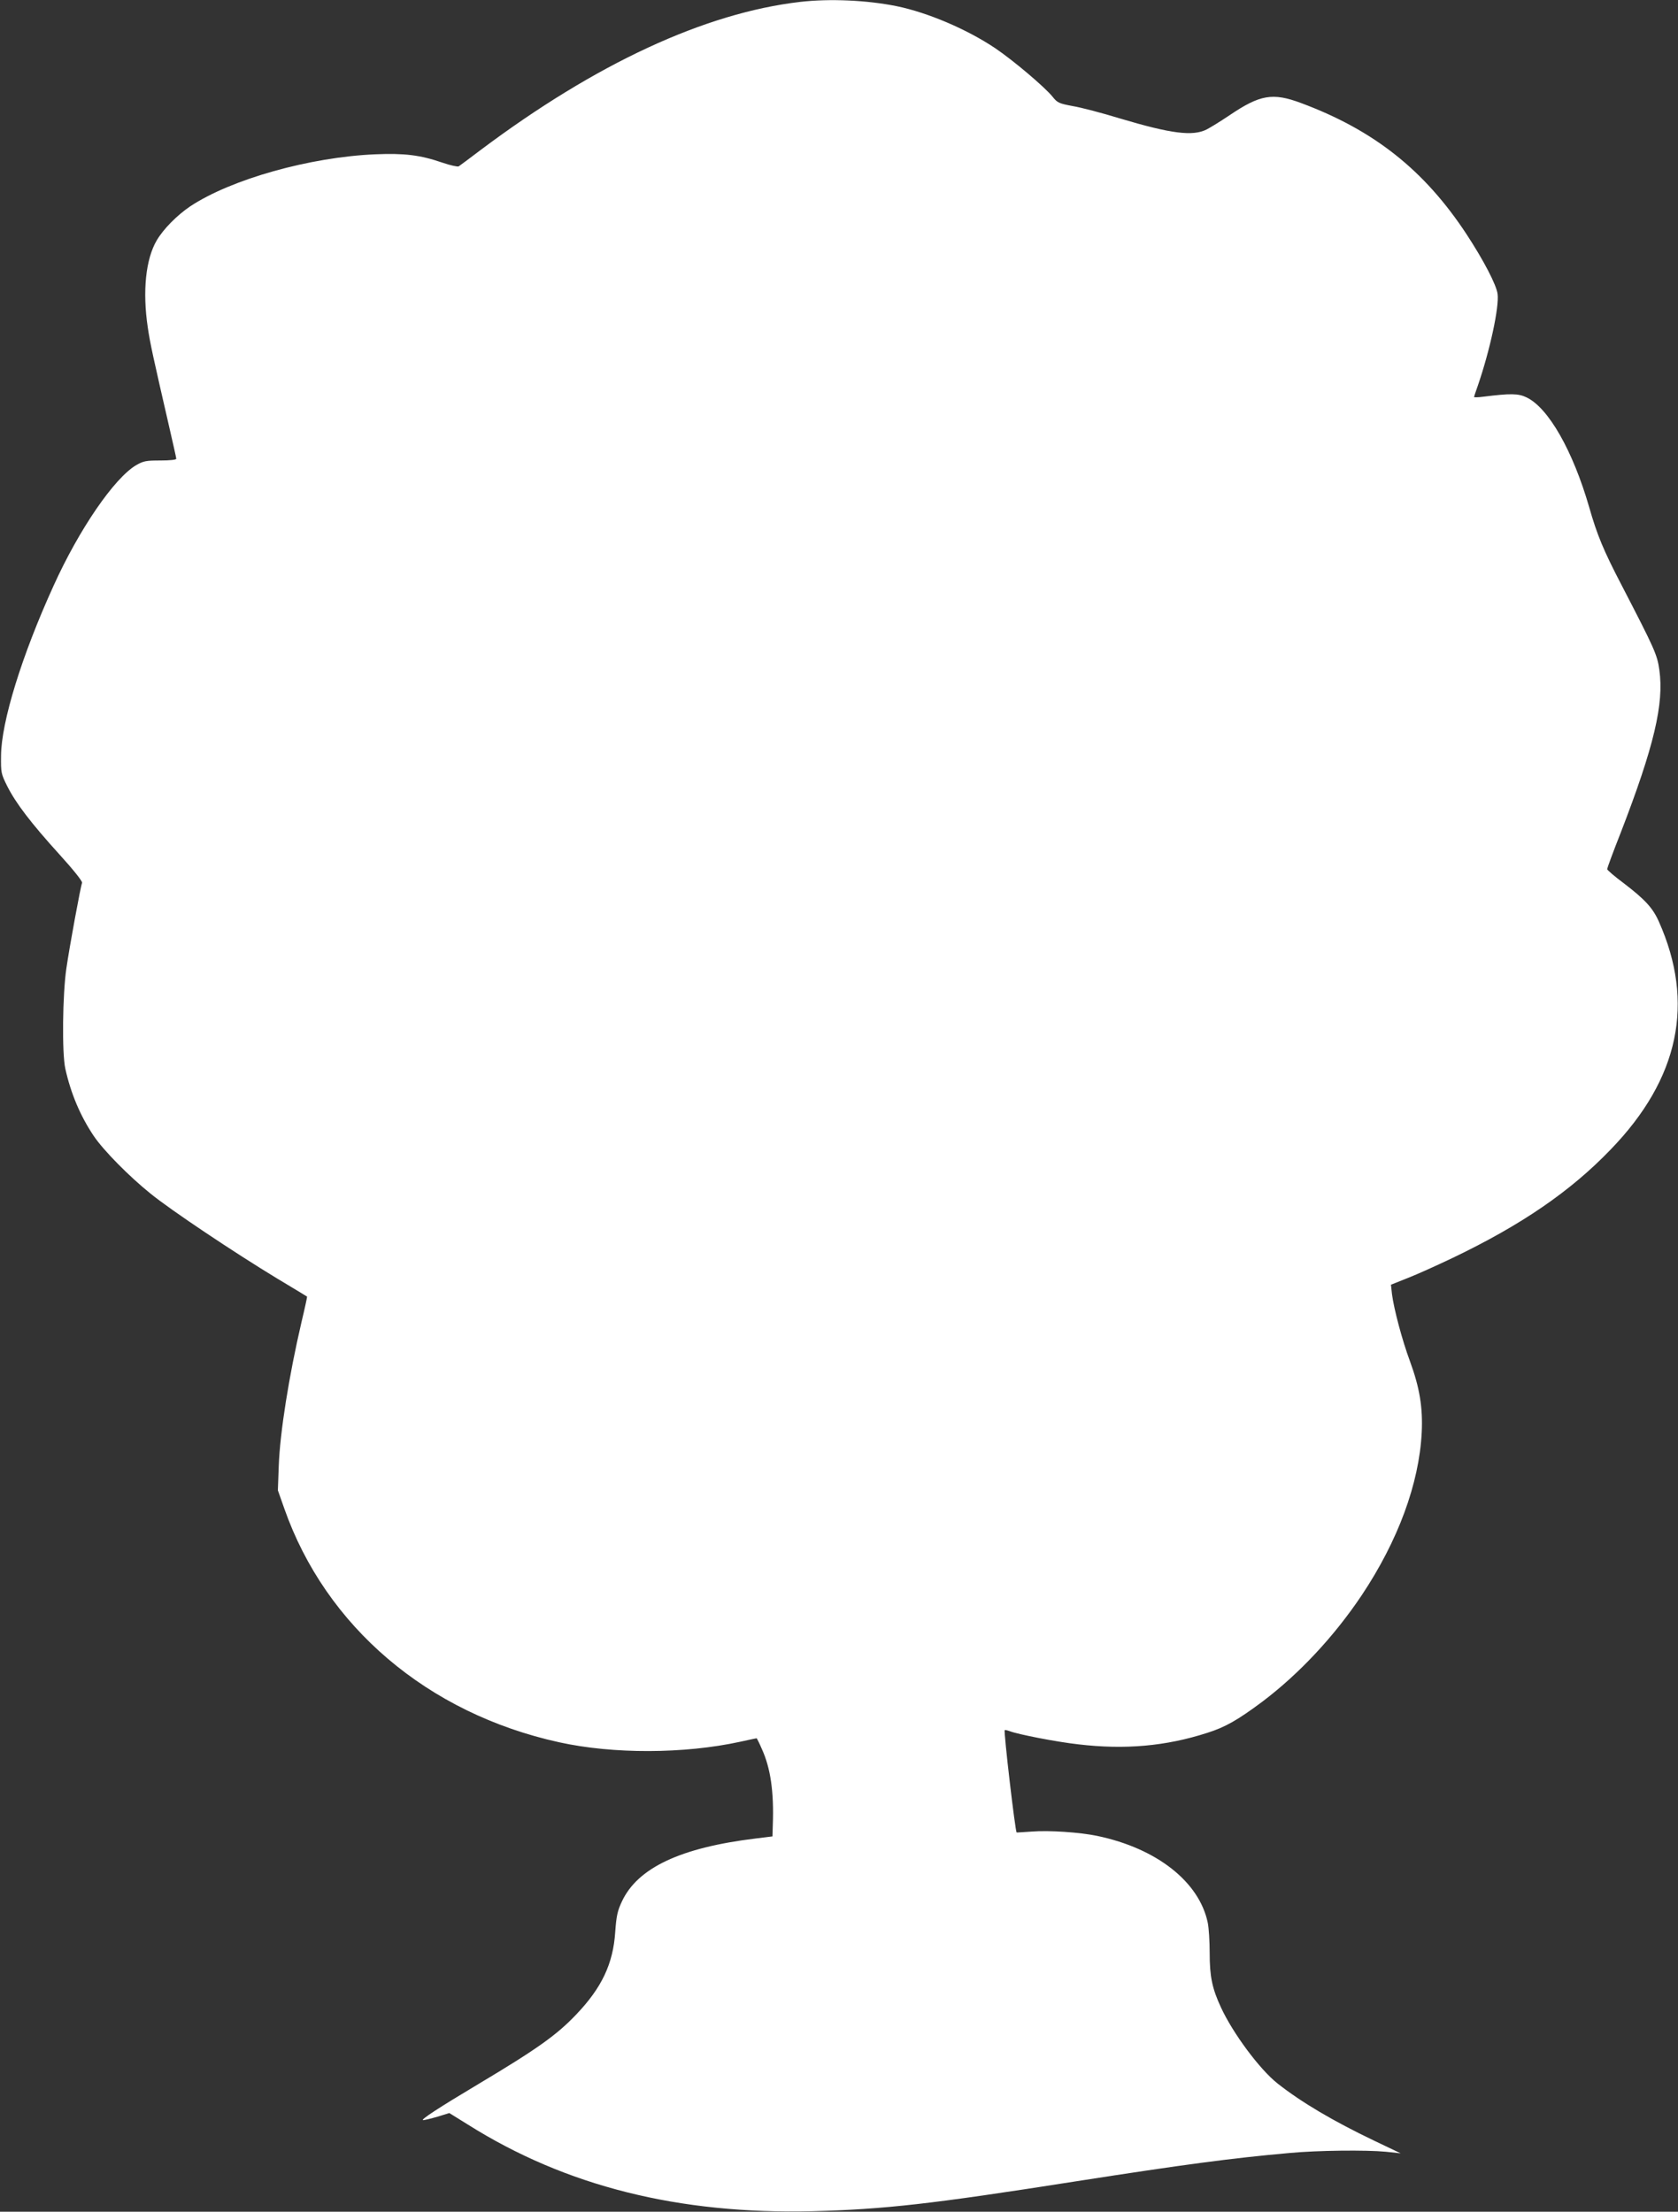
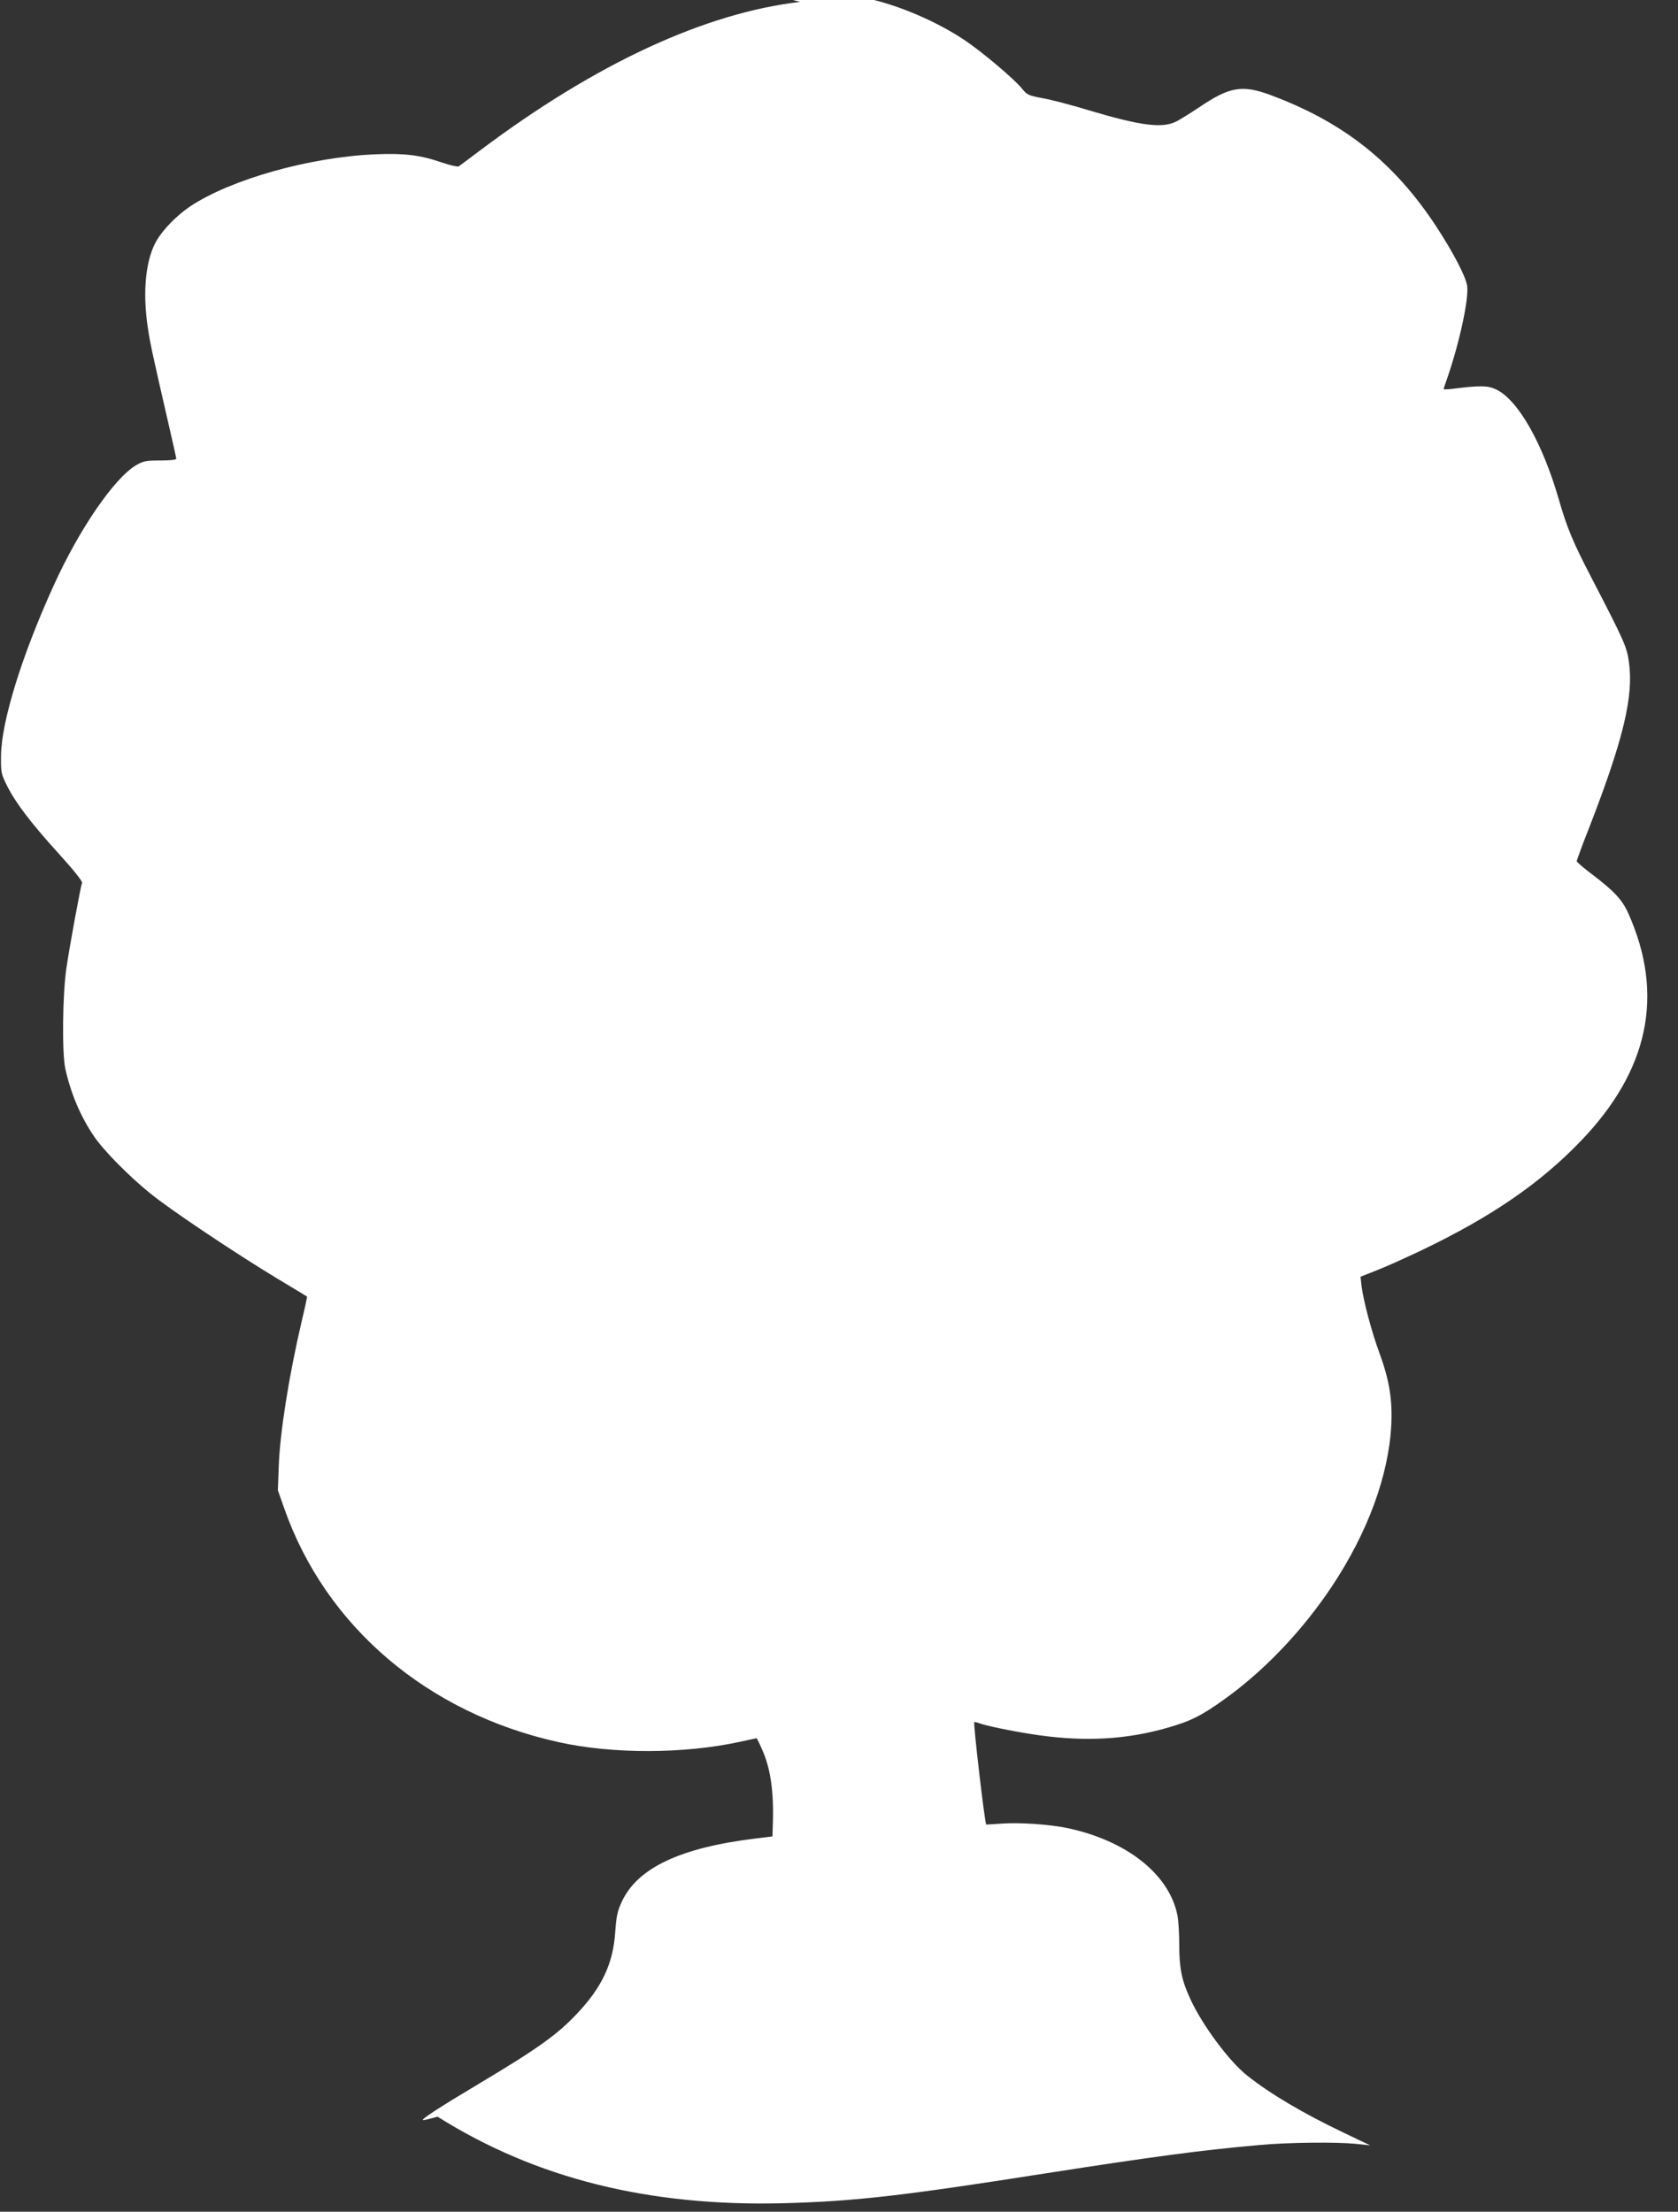
<svg xmlns="http://www.w3.org/2000/svg" version="1.0" width="971pt" height="1280pt" viewBox="0 0 971 1280" preserveAspectRatio="xMidYMid meet">
  <rect x="0" y="0" width="971" height="1280" fill="#333333" stroke="none" />
  <g transform="translate(0,1280) scale(0.1,-0.1)" fill="#ffffff" stroke="none">
-     <path d="M4630 12789 c-550 -64 -1181 -356 -1850 -858 -63 -48 -120 -90 -126 -94 -6 -3 -49 6 -95 22 -128 44 -219 55 -387 48 -378 -16 -834 -144 -1071 -301 -77 -52 -155 -131 -194 -197 -64 -109 -83 -294 -52 -503 14 -96 31 -171 124 -576 22 -96 41 -179 41 -185 0 -6 -37 -10 -92 -10 -83 0 -98 -3 -140 -27 -127 -75 -330 -371 -478 -698 -184 -404 -303 -789 -304 -985 -1 -96 0 -103 36 -175 50 -99 137 -213 302 -395 81 -89 134 -156 131 -164 -9 -23 -73 -371 -91 -496 -22 -150 -26 -490 -6 -580 32 -144 87 -274 165 -390 57 -84 203 -232 327 -332 119 -97 483 -340 735 -493 94 -56 171 -103 172 -104 1 -1 -13 -67 -32 -146 -73 -313 -125 -640 -132 -835 l-5 -140 37 -105 c240 -684 830 -1186 1590 -1353 313 -69 723 -68 1049 3 50 11 92 20 94 20 2 0 16 -28 31 -63 50 -110 70 -247 63 -438 l-2 -67 -97 -12 c-436 -53 -683 -170 -774 -364 -26 -55 -32 -83 -39 -178 -12 -183 -78 -322 -225 -476 -112 -118 -223 -198 -568 -404 -228 -136 -338 -208 -318 -208 8 0 45 9 83 20 l68 21 108 -67 c567 -357 1220 -520 1997 -501 414 11 682 41 1522 173 623 97 898 134 1237 164 159 15 442 18 556 7 l85 -9 -155 74 c-234 112 -419 221 -557 330 -103 81 -259 291 -328 441 -51 110 -65 179 -65 315 0 67 -5 145 -11 174 -49 237 -295 431 -640 503 -101 21 -277 33 -379 25 -47 -3 -86 -6 -87 -5 -8 3 -76 585 -69 592 2 2 15 -1 29 -6 50 -19 271 -62 396 -76 270 -32 507 -11 746 66 105 33 178 75 320 181 213 161 415 377 575 616 210 315 332 646 347 941 7 146 -12 260 -68 413 -46 124 -93 303 -104 388 l-6 55 98 39 c54 21 171 74 261 117 396 190 680 384 914 628 395 409 487 848 277 1318 -35 79 -81 128 -201 220 -54 40 -98 78 -98 83 0 5 35 101 79 212 192 497 251 745 223 941 -12 88 -27 121 -216 486 -108 207 -144 295 -190 456 -94 325 -235 574 -362 635 -47 23 -92 24 -251 4 -29 -4 -53 -4 -53 -2 0 3 9 31 21 64 71 206 125 457 115 533 -7 53 -81 195 -180 346 -244 371 -536 602 -958 759 -164 61 -237 48 -413 -71 -49 -33 -109 -70 -132 -82 -81 -41 -206 -25 -504 64 -101 31 -223 63 -271 71 -80 15 -89 19 -117 54 -45 56 -227 210 -332 281 -164 110 -390 206 -569 243 -172 35 -388 45 -560 25z" />
+     <path d="M4630 12789 c-550 -64 -1181 -356 -1850 -858 -63 -48 -120 -90 -126 -94 -6 -3 -49 6 -95 22 -128 44 -219 55 -387 48 -378 -16 -834 -144 -1071 -301 -77 -52 -155 -131 -194 -197 -64 -109 -83 -294 -52 -503 14 -96 31 -171 124 -576 22 -96 41 -179 41 -185 0 -6 -37 -10 -92 -10 -83 0 -98 -3 -140 -27 -127 -75 -330 -371 -478 -698 -184 -404 -303 -789 -304 -985 -1 -96 0 -103 36 -175 50 -99 137 -213 302 -395 81 -89 134 -156 131 -164 -9 -23 -73 -371 -91 -496 -22 -150 -26 -490 -6 -580 32 -144 87 -274 165 -390 57 -84 203 -232 327 -332 119 -97 483 -340 735 -493 94 -56 171 -103 172 -104 1 -1 -13 -67 -32 -146 -73 -313 -125 -640 -132 -835 l-5 -140 37 -105 c240 -684 830 -1186 1590 -1353 313 -69 723 -68 1049 3 50 11 92 20 94 20 2 0 16 -28 31 -63 50 -110 70 -247 63 -438 l-2 -67 -97 -12 c-436 -53 -683 -170 -774 -364 -26 -55 -32 -83 -39 -178 -12 -183 -78 -322 -225 -476 -112 -118 -223 -198 -568 -404 -228 -136 -338 -208 -318 -208 8 0 45 9 83 20 c567 -357 1220 -520 1997 -501 414 11 682 41 1522 173 623 97 898 134 1237 164 159 15 442 18 556 7 l85 -9 -155 74 c-234 112 -419 221 -557 330 -103 81 -259 291 -328 441 -51 110 -65 179 -65 315 0 67 -5 145 -11 174 -49 237 -295 431 -640 503 -101 21 -277 33 -379 25 -47 -3 -86 -6 -87 -5 -8 3 -76 585 -69 592 2 2 15 -1 29 -6 50 -19 271 -62 396 -76 270 -32 507 -11 746 66 105 33 178 75 320 181 213 161 415 377 575 616 210 315 332 646 347 941 7 146 -12 260 -68 413 -46 124 -93 303 -104 388 l-6 55 98 39 c54 21 171 74 261 117 396 190 680 384 914 628 395 409 487 848 277 1318 -35 79 -81 128 -201 220 -54 40 -98 78 -98 83 0 5 35 101 79 212 192 497 251 745 223 941 -12 88 -27 121 -216 486 -108 207 -144 295 -190 456 -94 325 -235 574 -362 635 -47 23 -92 24 -251 4 -29 -4 -53 -4 -53 -2 0 3 9 31 21 64 71 206 125 457 115 533 -7 53 -81 195 -180 346 -244 371 -536 602 -958 759 -164 61 -237 48 -413 -71 -49 -33 -109 -70 -132 -82 -81 -41 -206 -25 -504 64 -101 31 -223 63 -271 71 -80 15 -89 19 -117 54 -45 56 -227 210 -332 281 -164 110 -390 206 -569 243 -172 35 -388 45 -560 25z" />
  </g>
</svg>